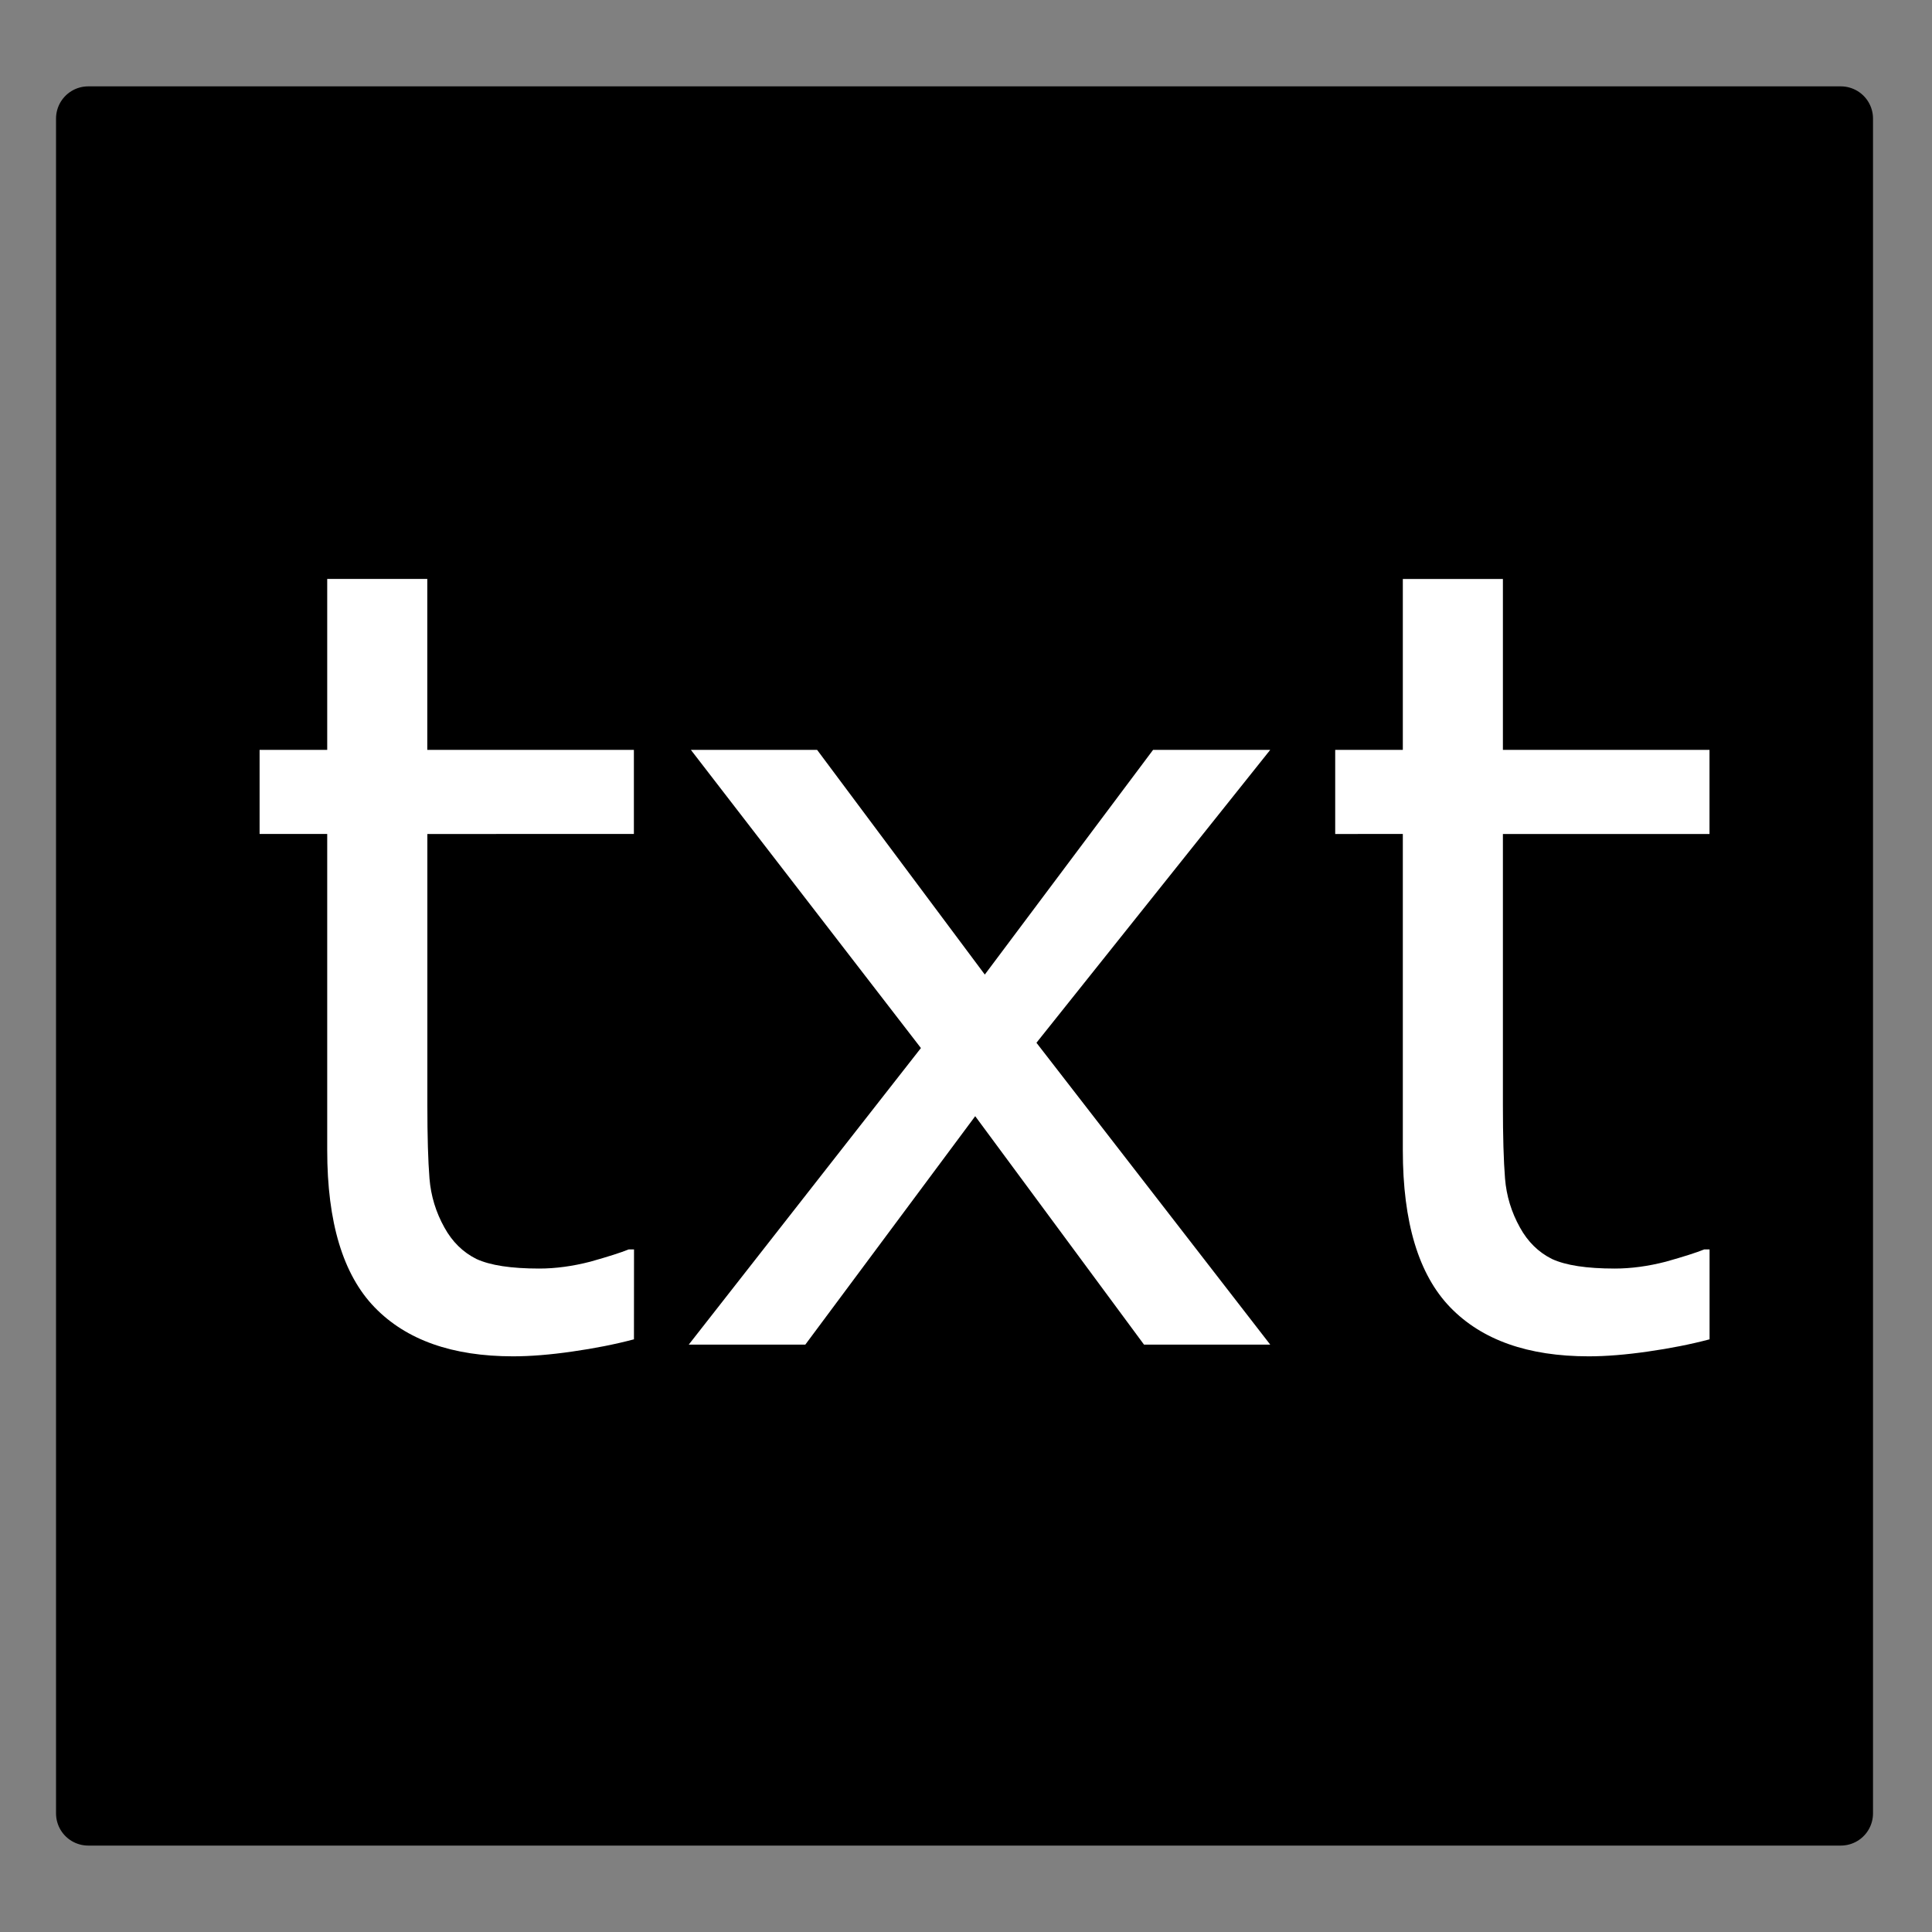
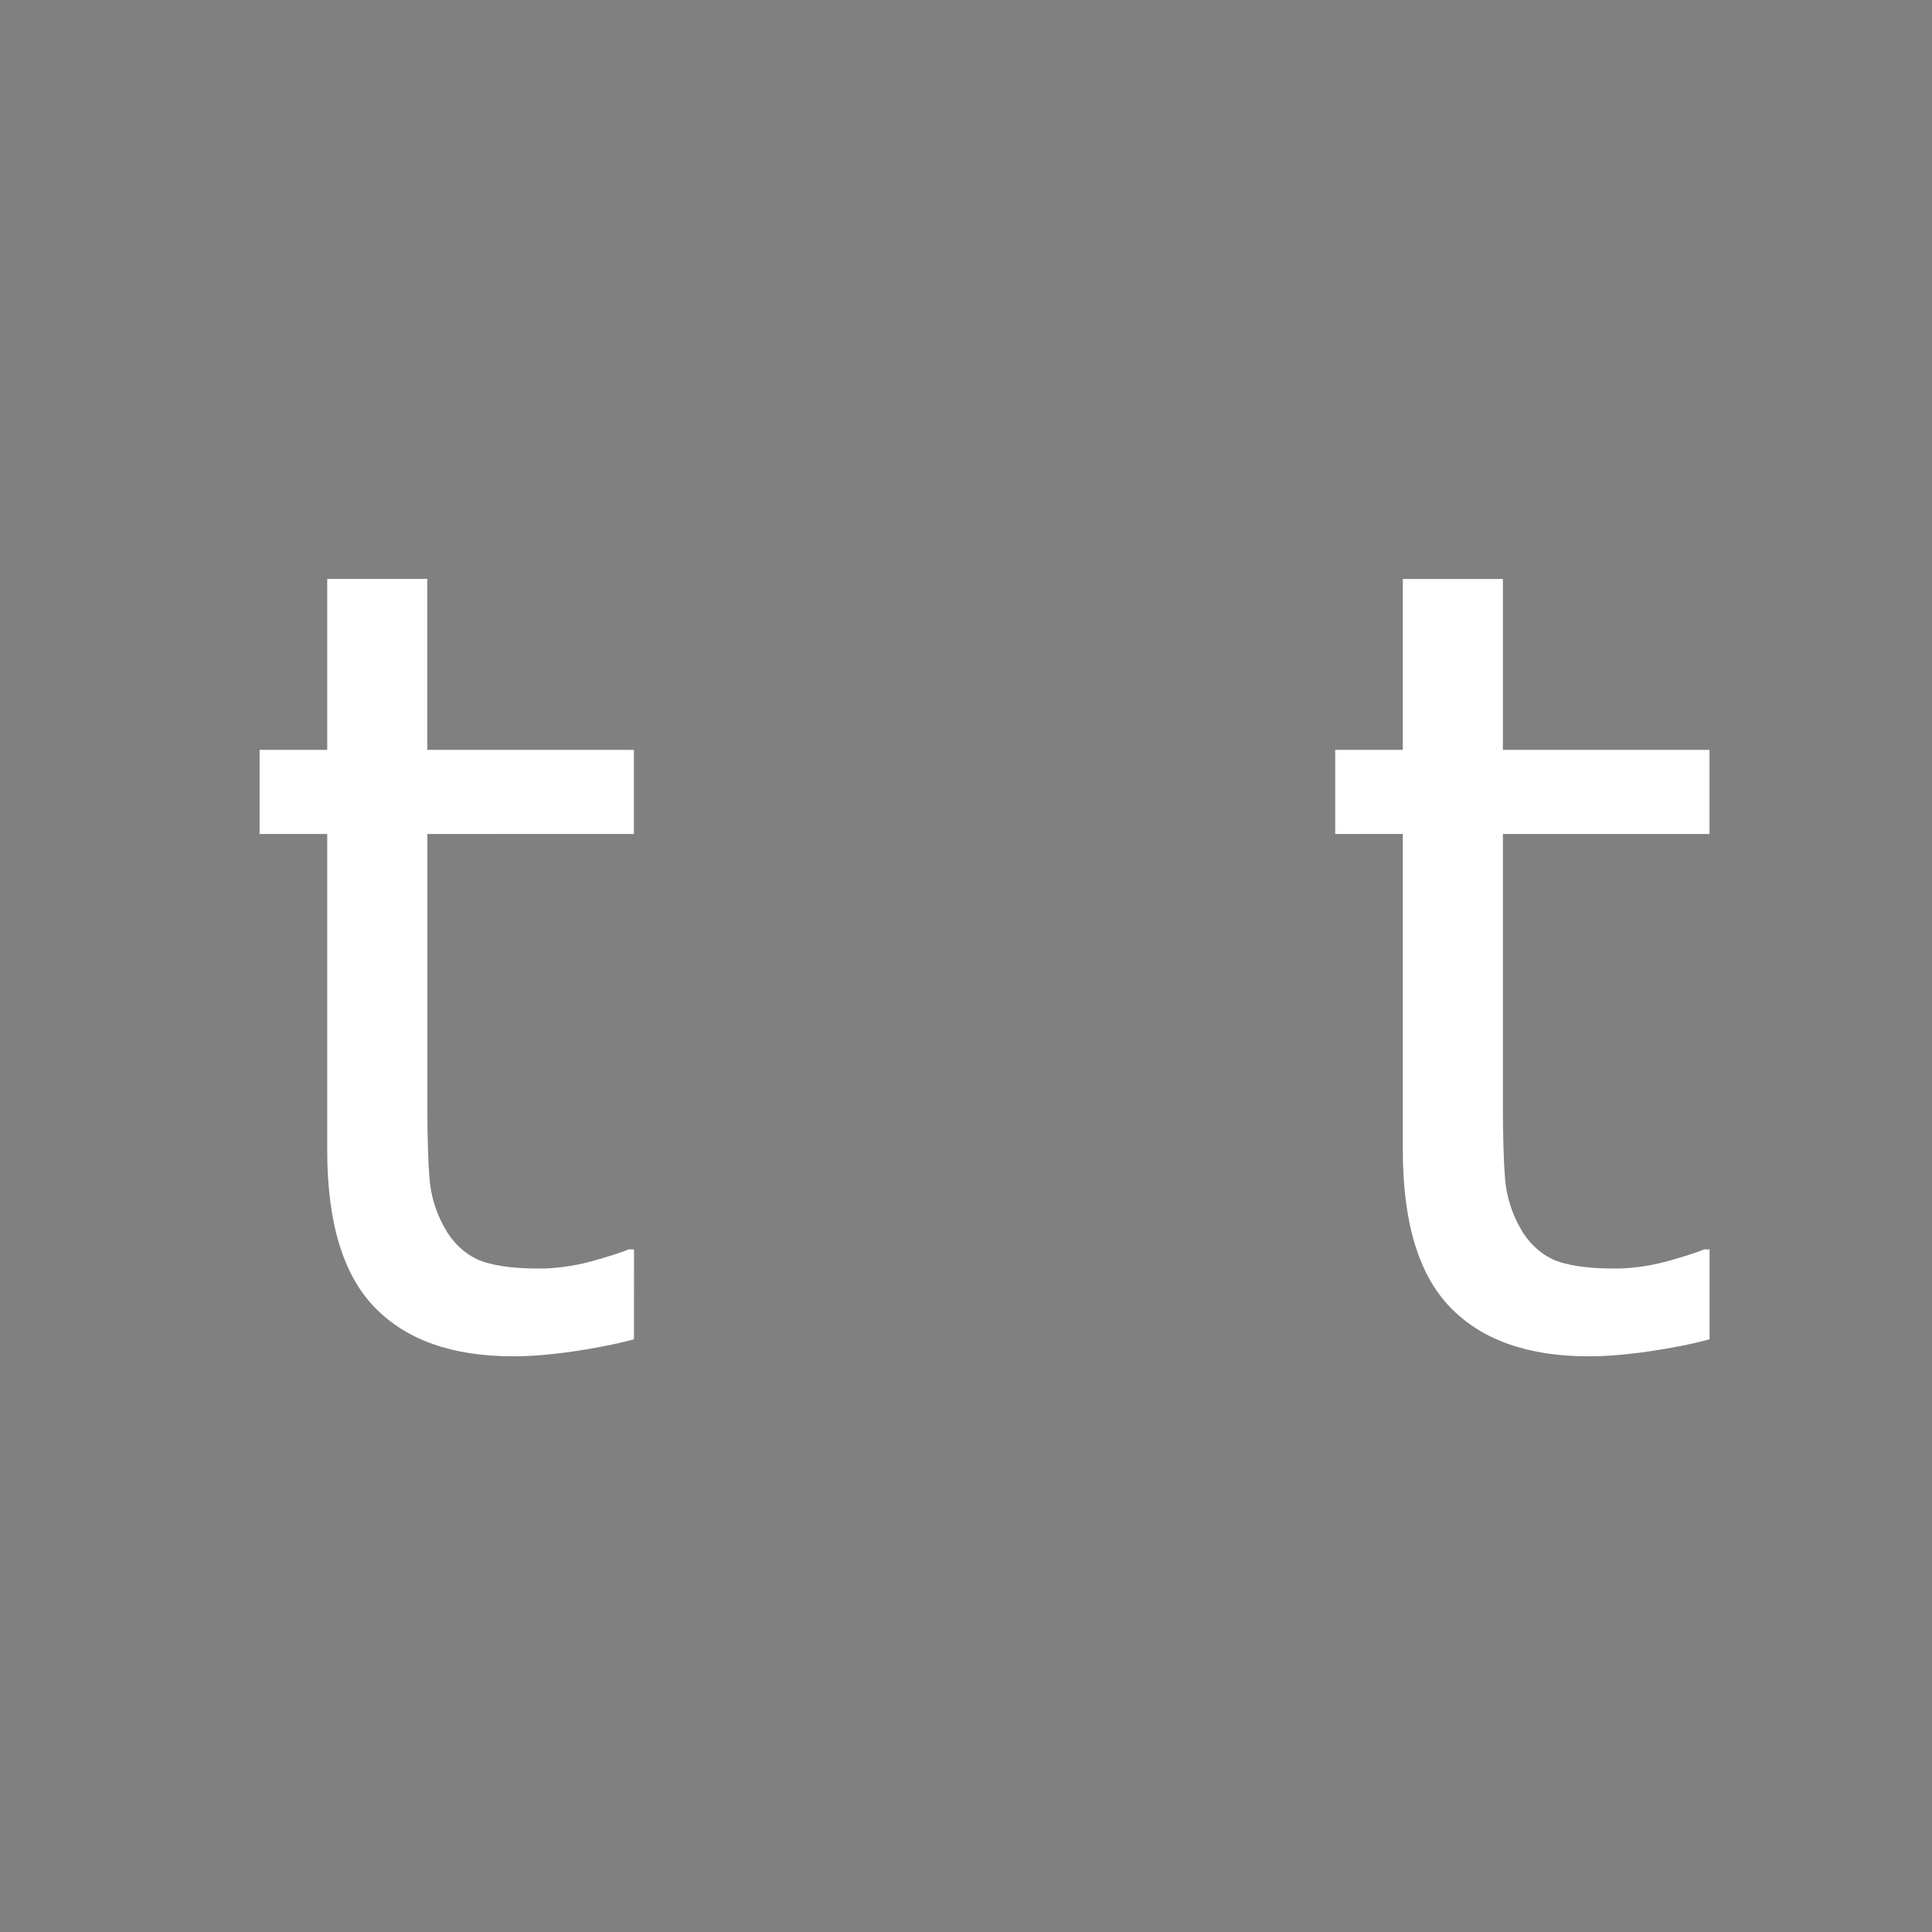
<svg xmlns="http://www.w3.org/2000/svg" xmlns:ns1="http://www.inkscape.org/namespaces/inkscape" xmlns:ns2="http://sodipodi.sourceforge.net/DTD/sodipodi-0.dtd" xmlns:ns3="http://www.openswatchbook.org/uri/2009/osb" width="30mm" height="30mm" viewBox="0 0 30 30" version="1.1" id="svg8" ns1:version="0.92.4 (5da689c313, 2019-01-14)" ns2:docname="redact-text.svg">
  <rect x="0" y="0" width="30" height="30" fill="#808080" stroke="none" />
  <defs id="defs2">
    <linearGradient id="linearGradient2293" ns3:paint="solid">
      <stop style="stop-color:#000000;stop-opacity:1;" offset="0" id="stop2291" />
    </linearGradient>
    <ns1:path-effect effect="spiro" id="path-effect831" is_visible="true" />
  </defs>
  <ns2:namedview id="base" pagecolor="#ffffff" bordercolor="#666666" borderopacity="1.0" ns1:pageopacity="0.0" ns1:pageshadow="2" ns1:zoom="7.9195959" ns1:cx="103.197" ns1:cy="33.632531" ns1:document-units="mm" ns1:current-layer="layer1" showgrid="false" ns1:window-width="3840" ns1:window-height="2035" ns1:window-x="-13" ns1:window-y="-13" ns1:window-maximized="1" />
  <g ns1:label="Vrstva 1" ns1:groupmode="layer" id="layer1" transform="translate(0,-267)">
-     <path style="fill:none;stroke:#000000;stroke-width:0.265px;stroke-linecap:butt;stroke-linejoin:miter;stroke-opacity:1" d="m 11.646,283.582 v 0 0" id="path837" ns1:connector-curvature="0" />
-     <rect style="opacity:1;fill:#000000;fill-opacity:1;stroke:#000000;stroke-width:1;stroke-linecap:round;stroke-linejoin:round;stroke-miterlimit:4;stroke-dasharray:none;stroke-opacity:1;paint-order:stroke fill markers" id="rect841" width="27.214" height="26.317" x="1.37" y="268.841" />
    <g aria-label="txt" style="font-style:normal;font-variant:normal;font-weight:normal;font-stretch:normal;font-size:16.933px;line-height:1.25;font-family:sans-serif;-inkscape-font-specification:sans-serif;letter-spacing:0px;word-spacing:0px;fill:#ffffff;fill-opacity:1;stroke:none;stroke-width:0.265;stroke-opacity:1" id="text891">
      <path d="m 9.844,287.797 q -0.438,0.116 -0.959,0.19 -0.513,0.074 -0.918,0.074 -1.414,0 -2.15,-0.761 -0.736,-0.761 -0.736,-2.439 v -4.911 h -1.05 v -1.306 h 1.05 v -2.654 h 1.554 v 2.654 h 3.208 v 1.306 H 6.636 v 4.209 q 0,0.728 0.033,1.141 0.033,0.405 0.232,0.761 0.182,0.331 0.496,0.488 0.322,0.149 0.976,0.149 0.38,0 0.794,-0.107 0.413,-0.116 0.595,-0.19 h 0.083 z" style="font-size:16.933px;fill:#ffffff;fill-opacity:1;stroke:none;stroke-width:0.265;stroke-opacity:1" id="path893" ns1:connector-curvature="0" />
-       <path d="m 19.724,287.879 h -1.96 l -2.621,-3.547 -2.638,3.547 H 10.695 l 3.605,-4.605 -3.572,-4.63 h 1.96 l 2.604,3.489 2.613,-3.489 h 1.819 l -3.63,4.548 z" style="font-size:16.933px;fill:#ffffff;fill-opacity:1;stroke:none;stroke-width:0.265;stroke-opacity:1" id="path895" ns1:connector-curvature="0" />
      <path d="m 26.546,287.797 q -0.438,0.116 -0.959,0.19 -0.513,0.074 -0.918,0.074 -1.414,0 -2.15,-0.761 -0.736,-0.761 -0.736,-2.439 v -4.911 H 20.733 v -1.306 h 1.05 v -2.654 h 1.554 v 2.654 h 3.208 v 1.306 h -3.208 v 4.209 q 0,0.728 0.033,1.141 0.033,0.405 0.232,0.761 0.182,0.331 0.496,0.488 0.322,0.149 0.976,0.149 0.38,0 0.794,-0.107 0.413,-0.116 0.595,-0.19 h 0.083 z" style="font-size:16.933px;fill:#ffffff;fill-opacity:1;stroke:none;stroke-width:0.265;stroke-opacity:1" id="path897" ns1:connector-curvature="0" />
    </g>
  </g>
</svg>